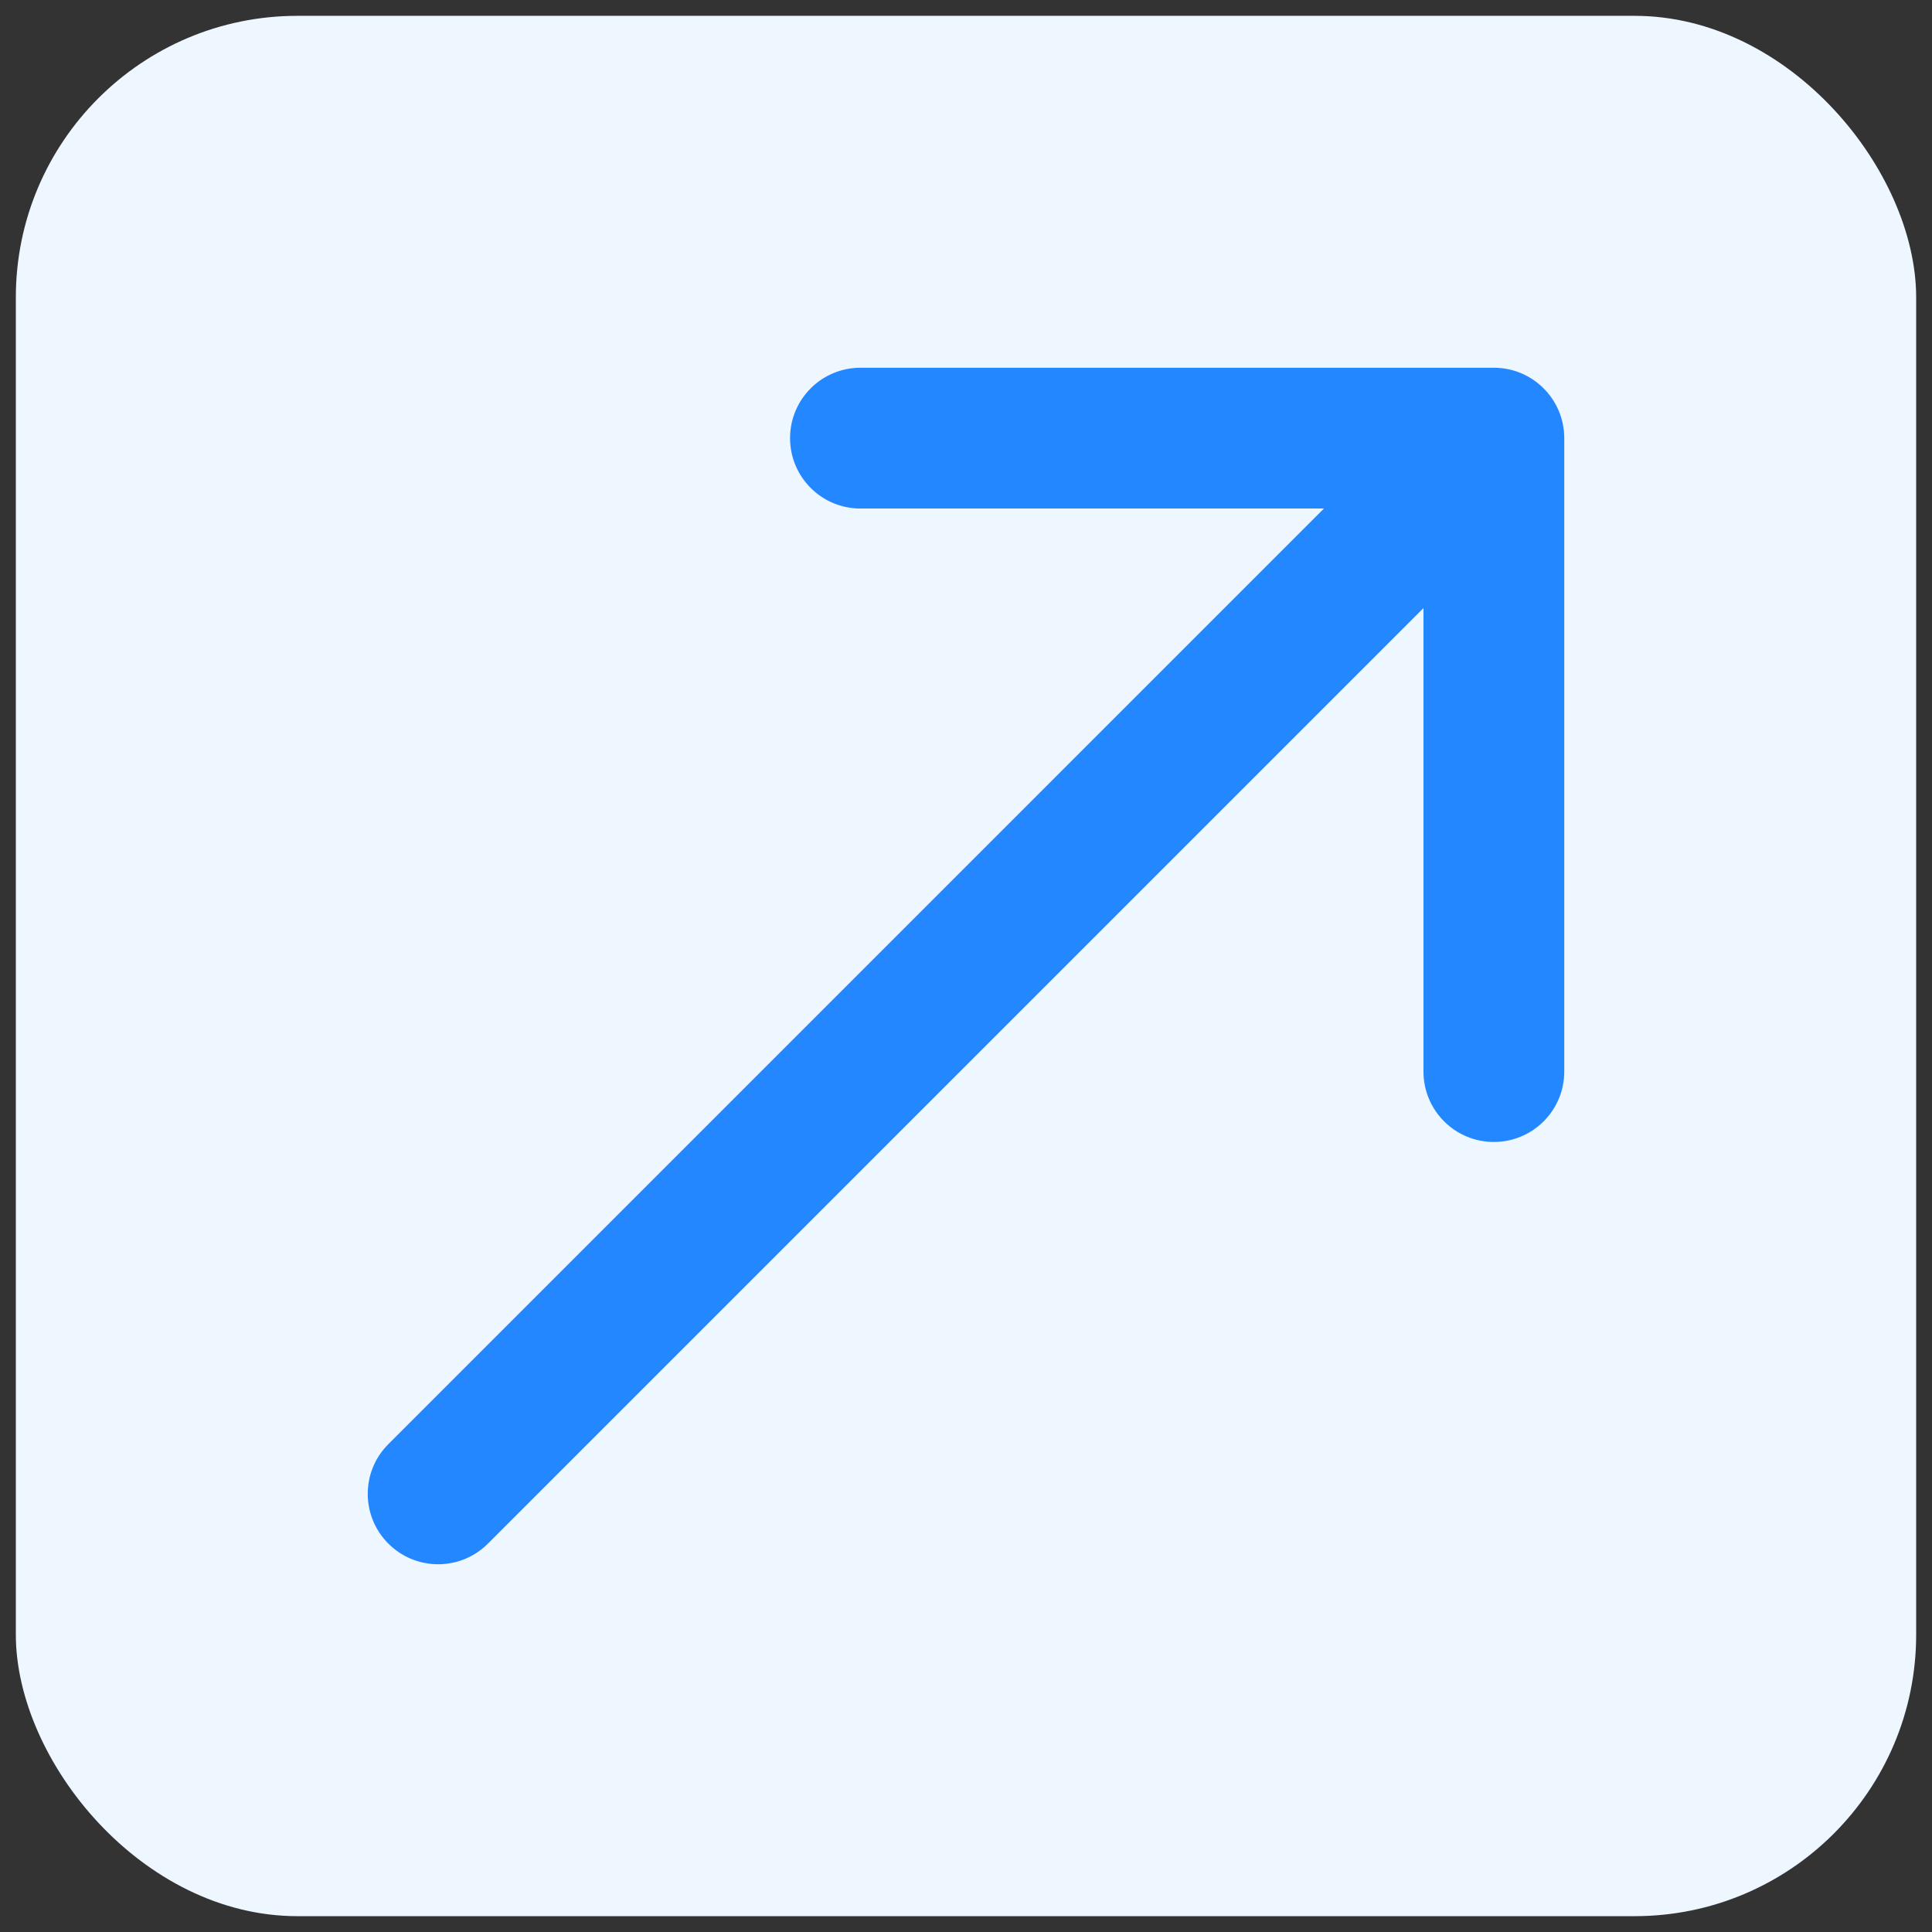
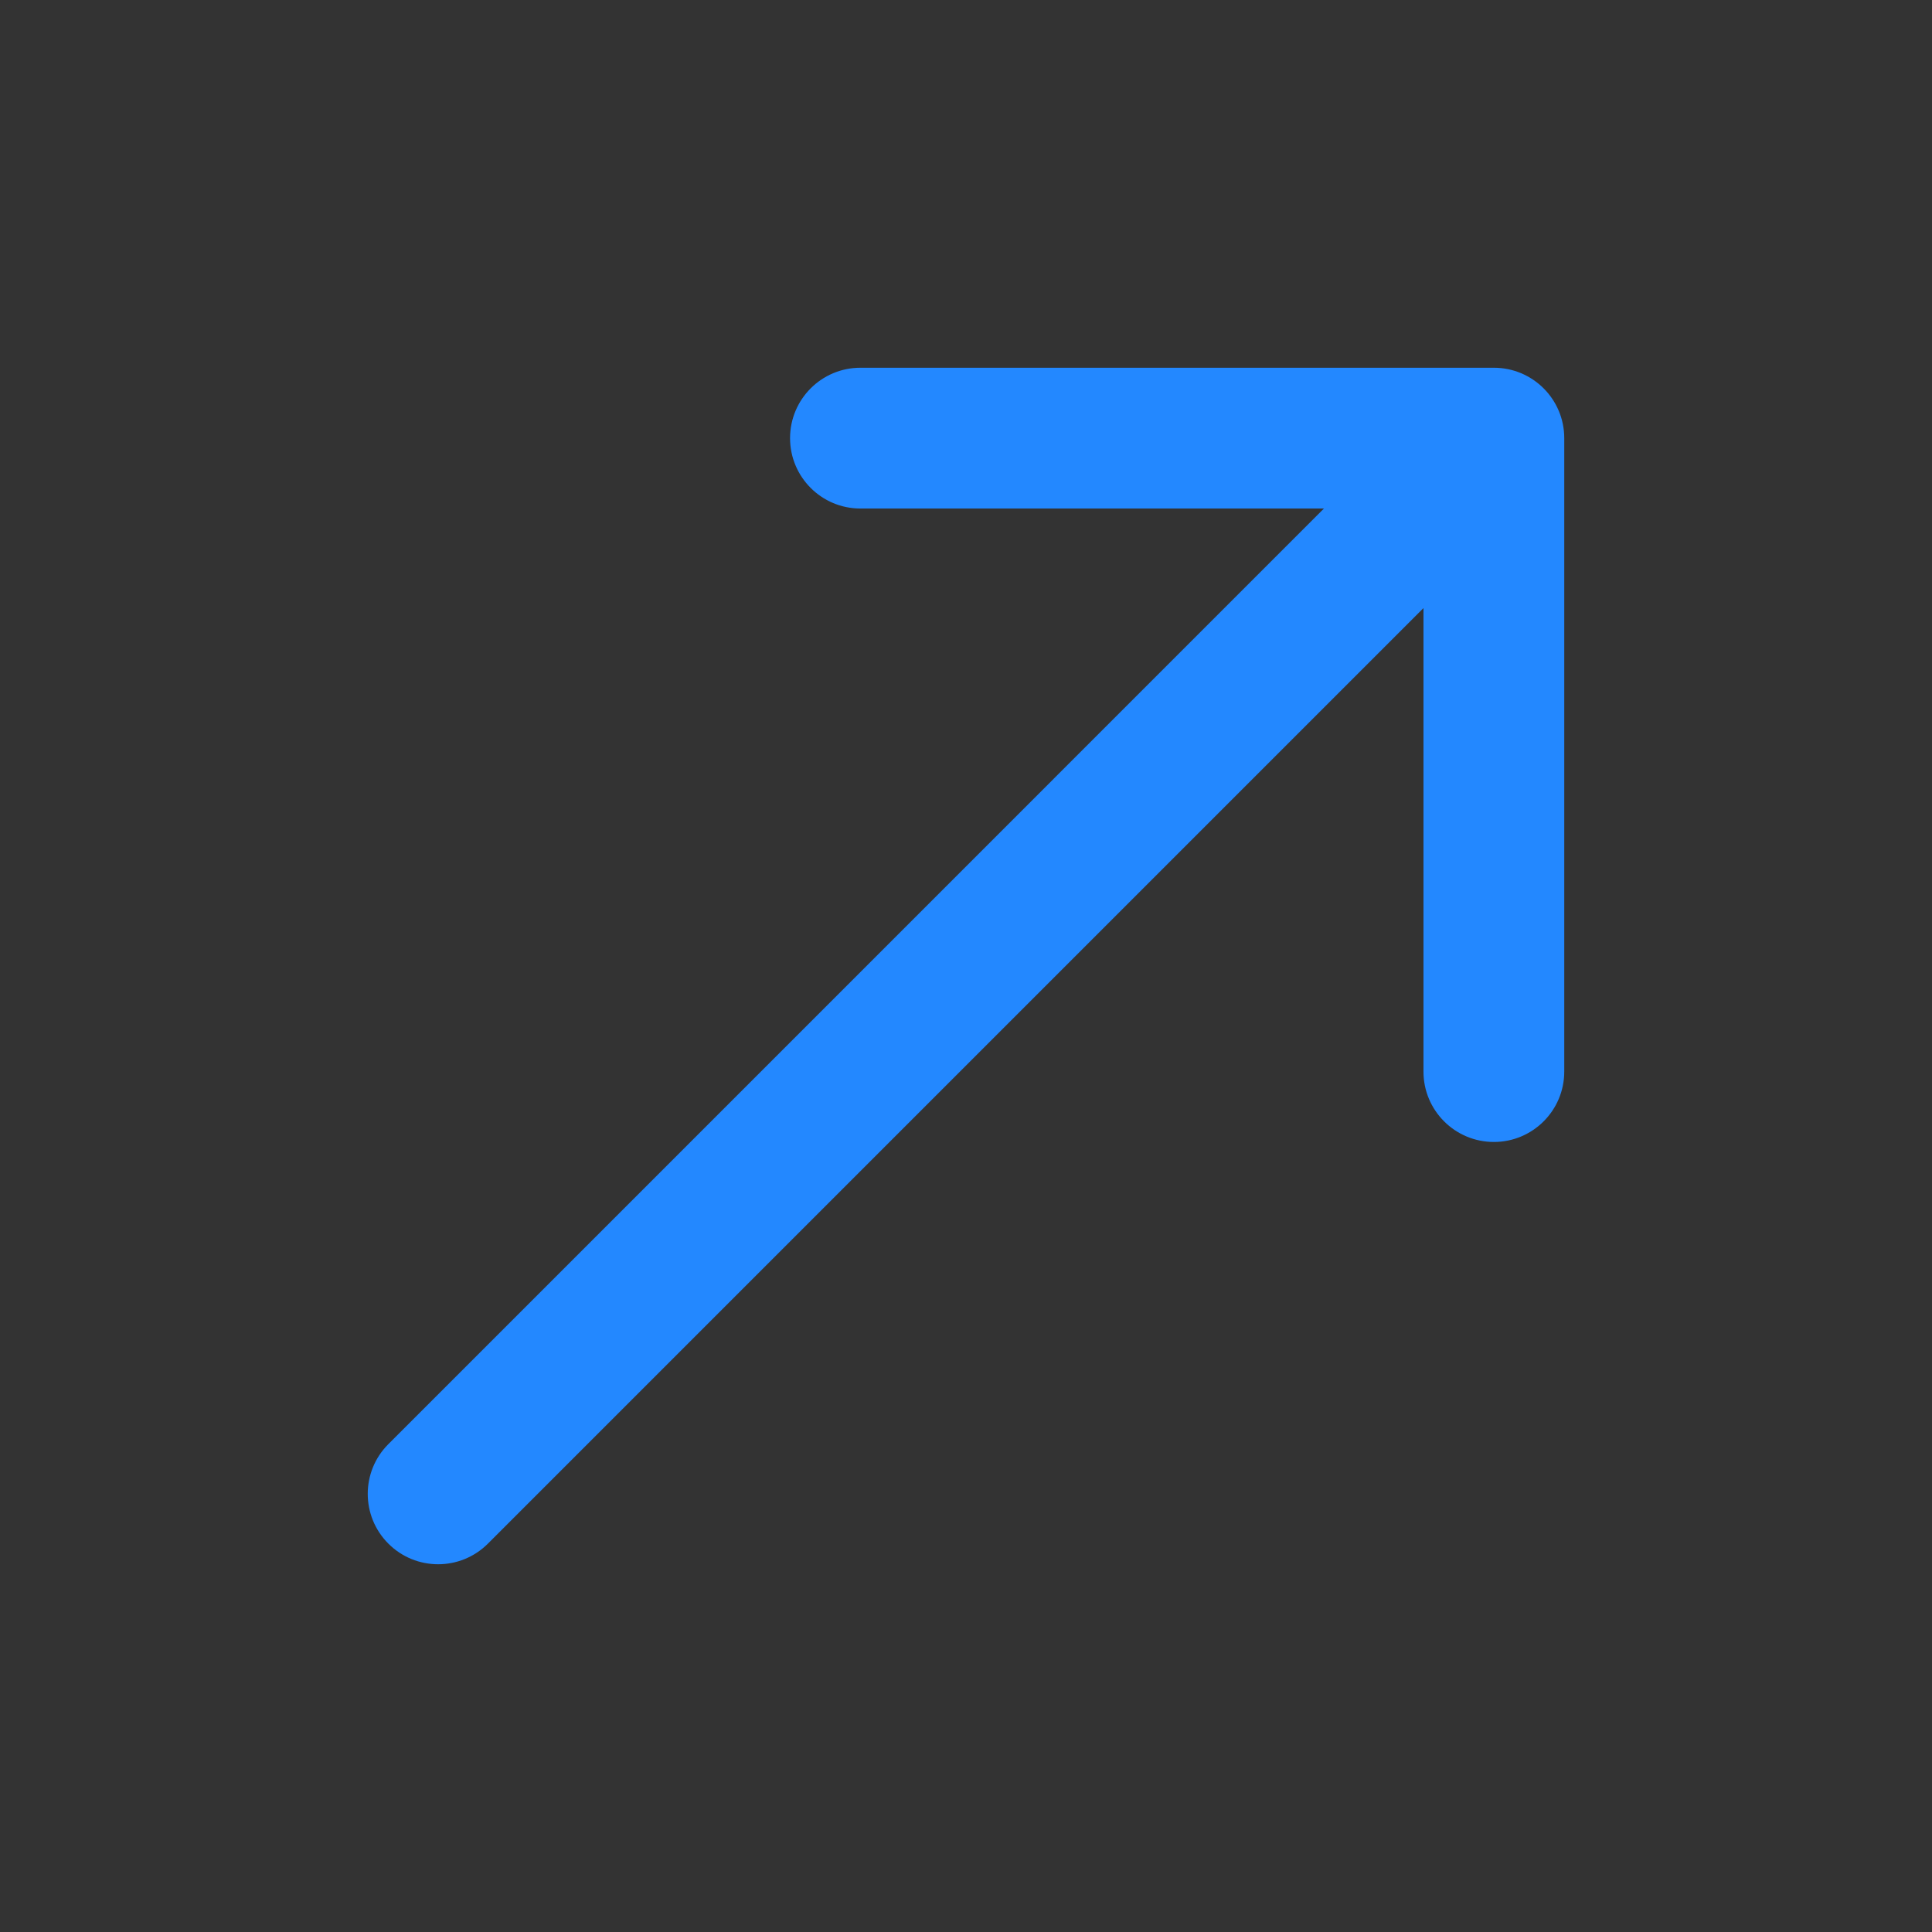
<svg xmlns="http://www.w3.org/2000/svg" width="61" height="61" viewBox="0 0 61 61" fill="none">
  <rect x="0" y="0" width="61" height="61" fill="#333333" stroke="none" />
-   <rect x="0.5" y="0.5" width="60" height="60" rx="8.889" fill="#EEF6FF" />
  <path d="M12.262 45.596C11.394 46.463 11.394 47.87 12.262 48.738C13.13 49.606 14.537 49.606 15.405 48.738L13.833 47.167L12.262 45.596ZM49.389 13.834C49.389 12.606 48.394 11.611 47.167 11.611H27.167C25.939 11.611 24.945 12.606 24.945 13.834C24.945 15.061 25.939 16.056 27.167 16.056H44.944V33.834C44.944 35.061 45.939 36.056 47.167 36.056C48.394 36.056 49.389 35.061 49.389 33.834V13.834ZM13.833 47.167L15.405 48.738L48.738 15.405L47.167 13.834L45.595 12.262L12.262 45.596L13.833 47.167Z" fill="#2388FF" />
</svg>